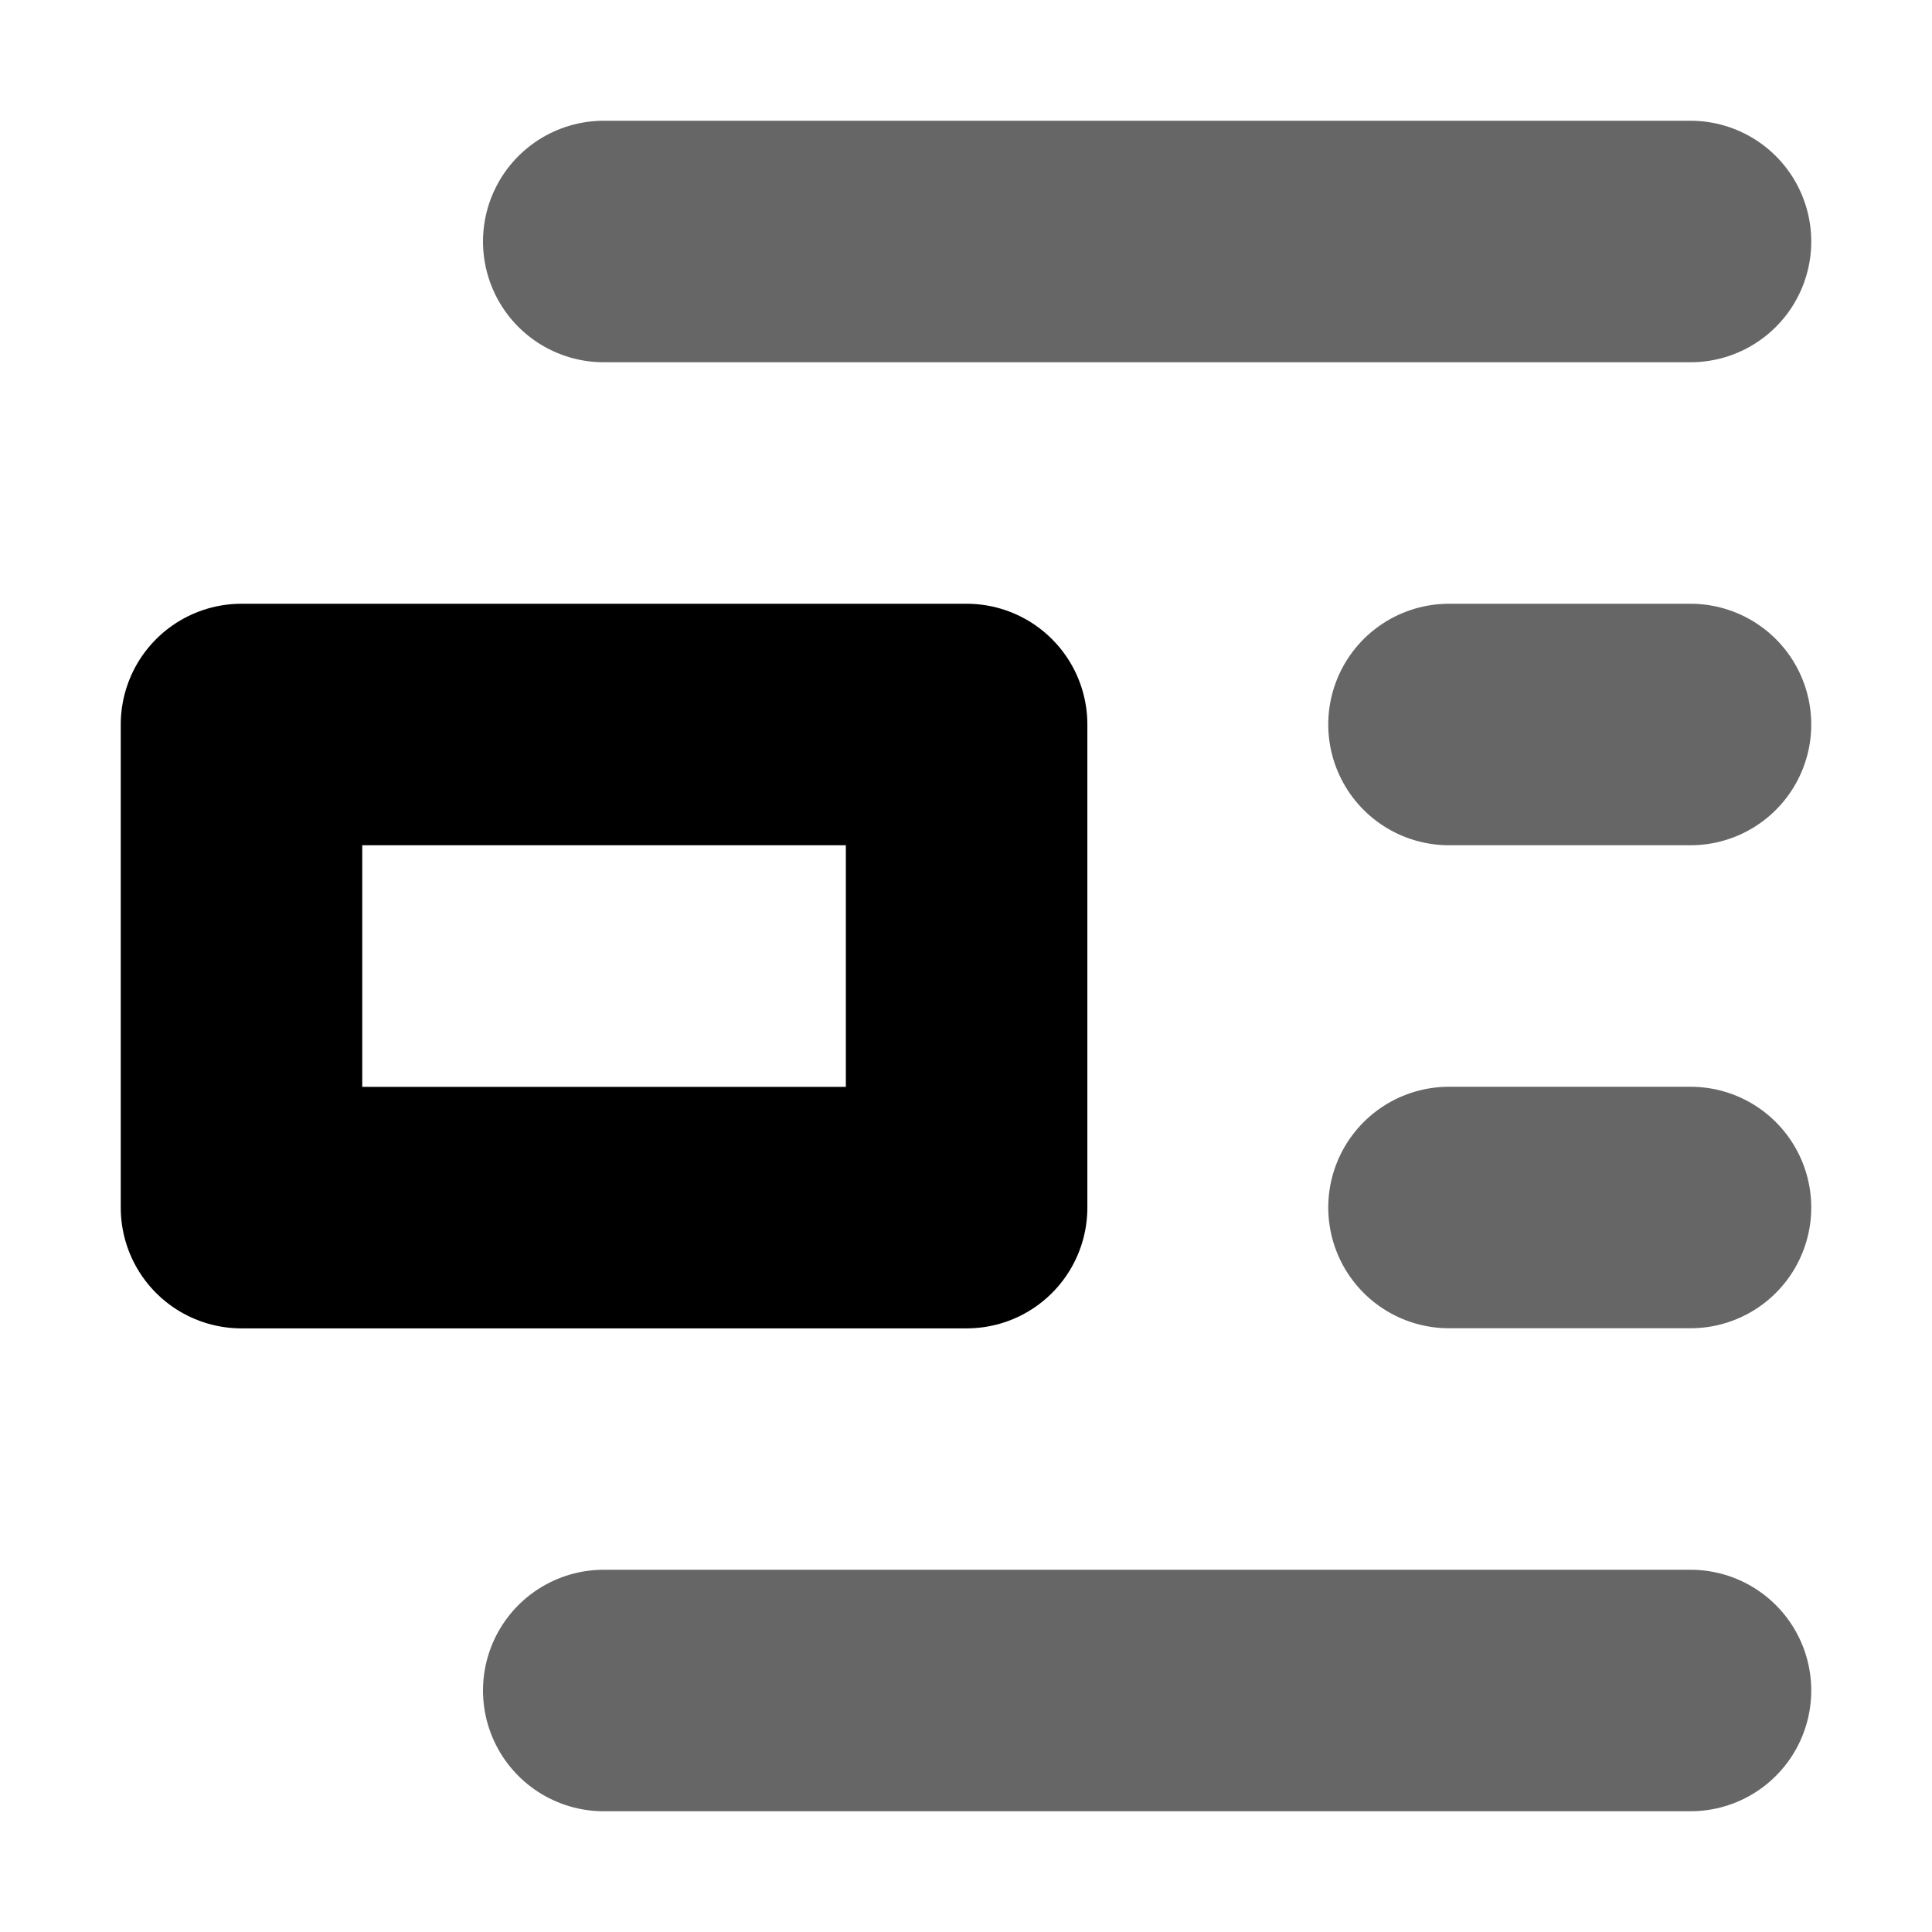
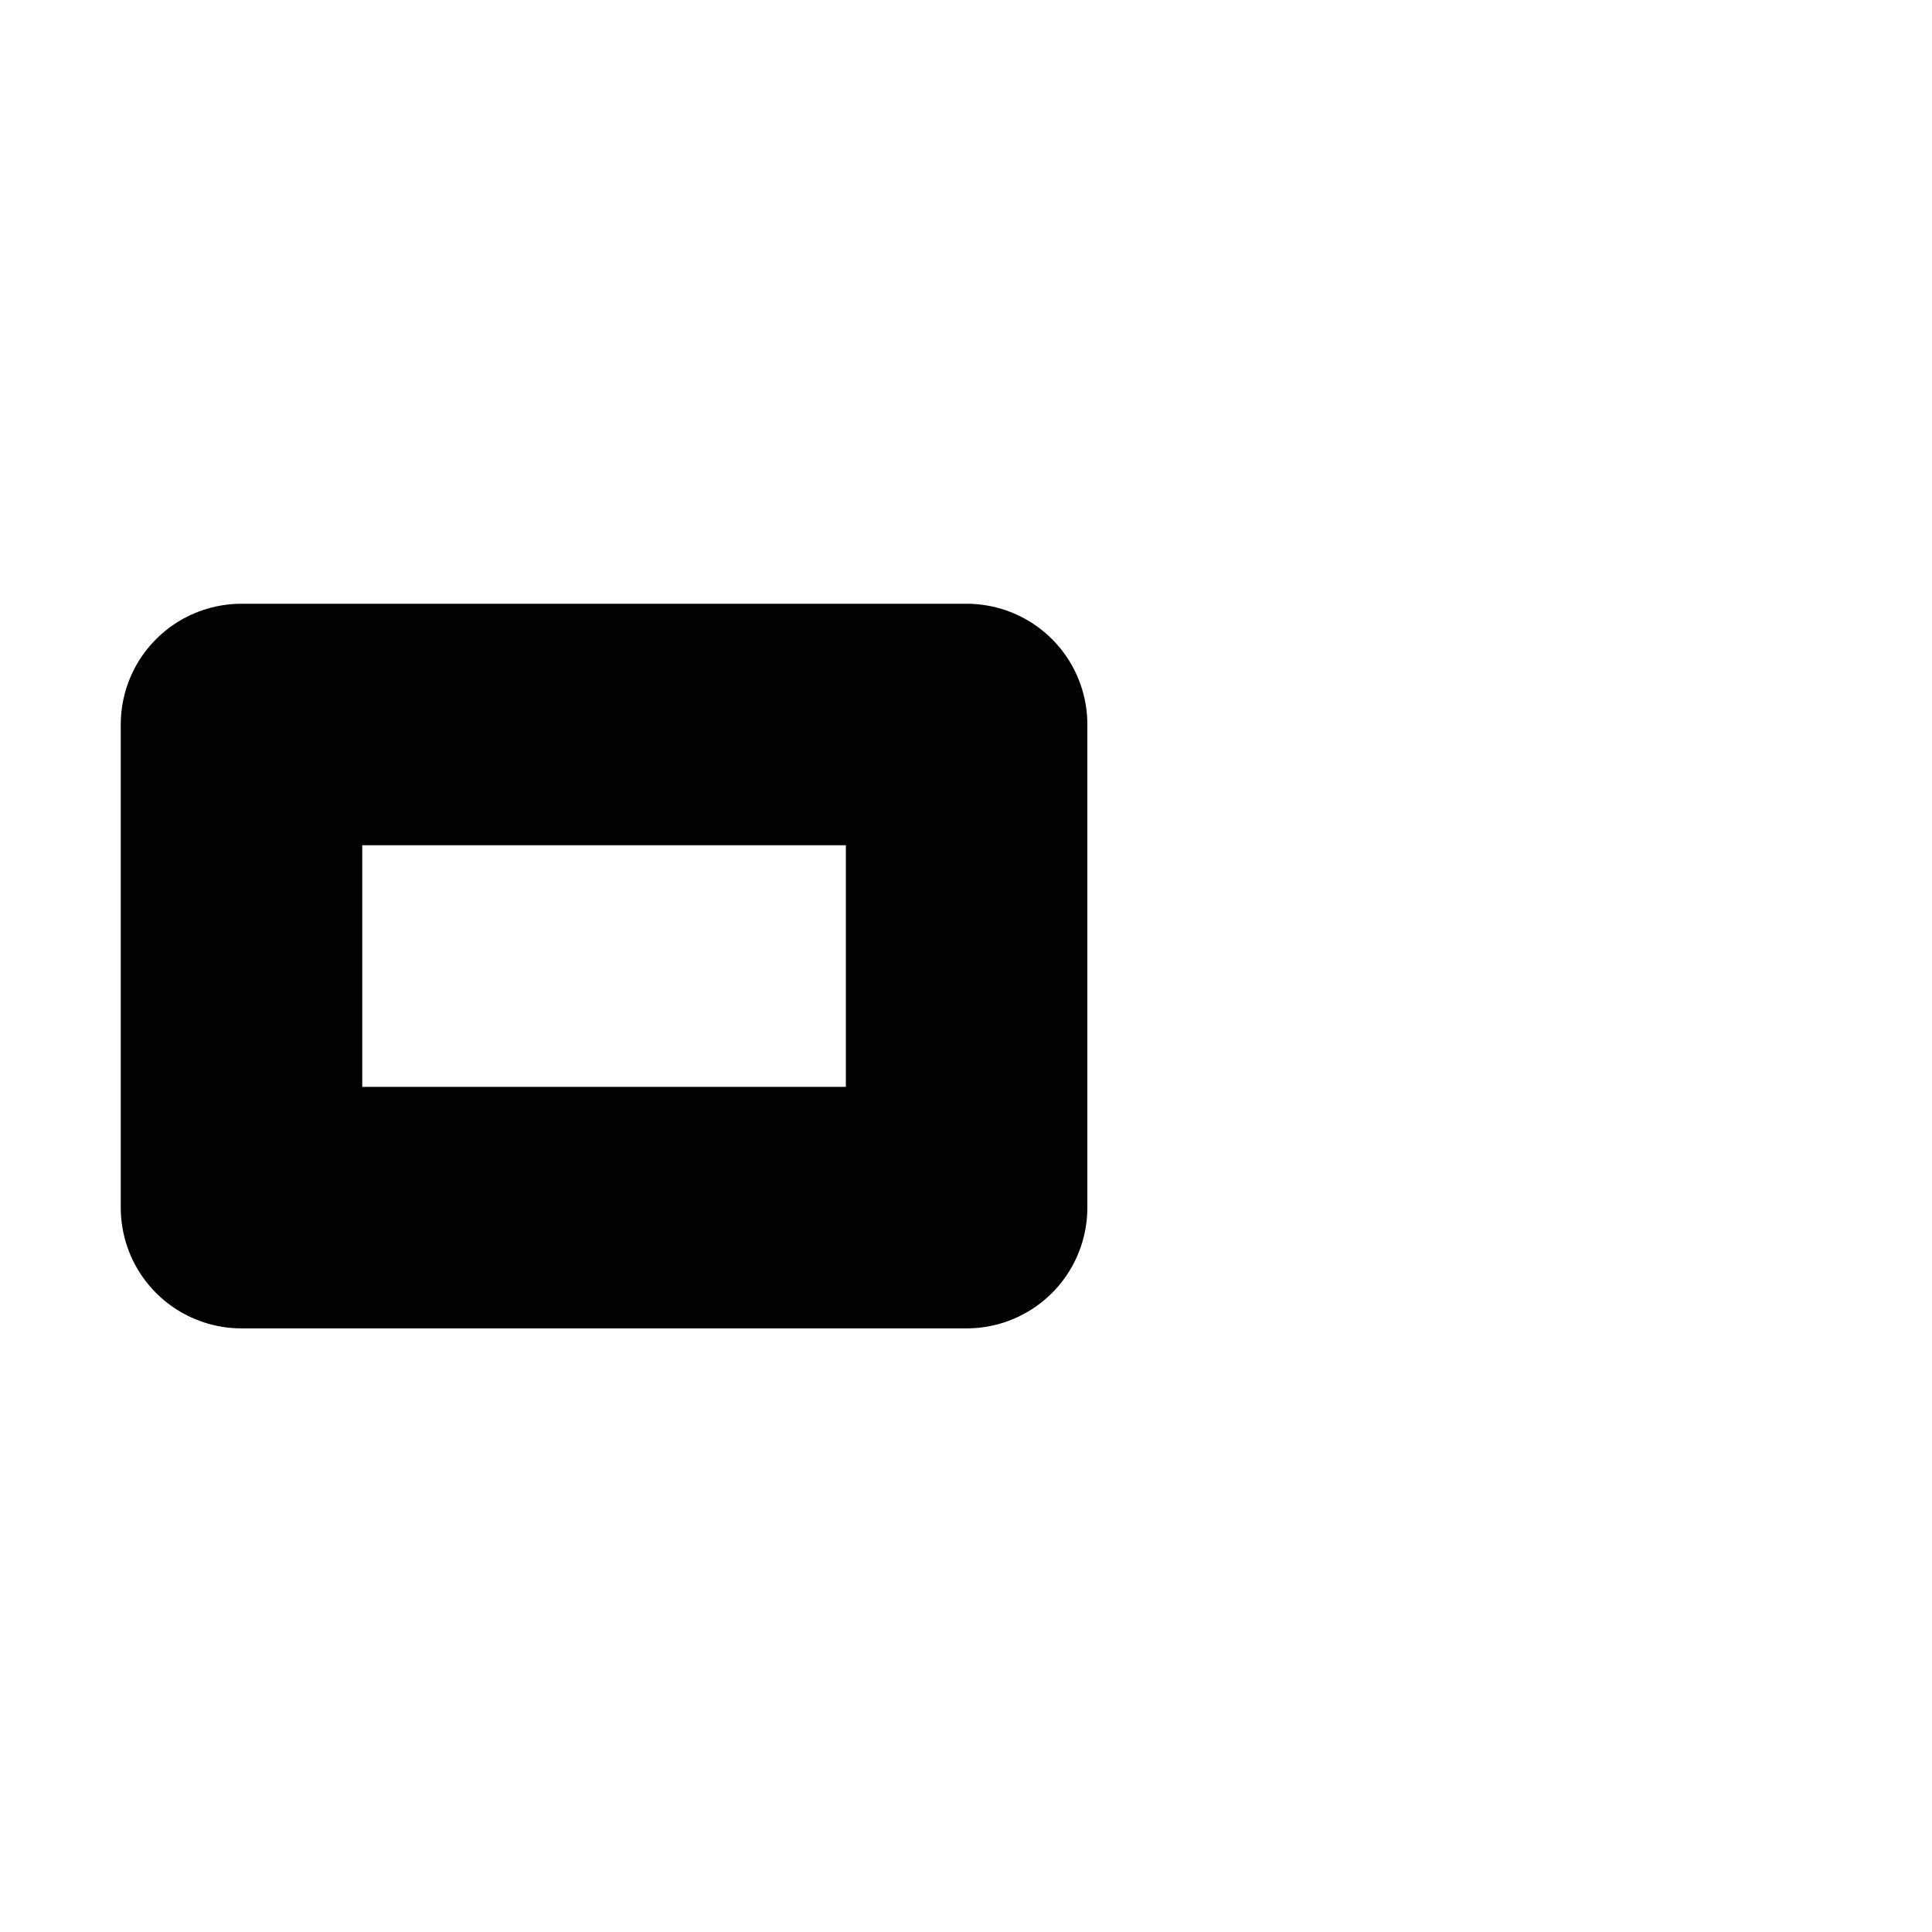
<svg xmlns="http://www.w3.org/2000/svg" viewBox="0 0 16 16">
  <g stroke="currentColor" fill="none" fill-rule="evenodd" stroke-width="2" stroke-linecap="round" stroke-linejoin="round">
-     <path d="M5 2h9M5 14h9m-2-8h2m-2 4h2" opacity=".6" />
    <path d="M2 6h6.005v4.001H2z" />
  </g>
</svg>